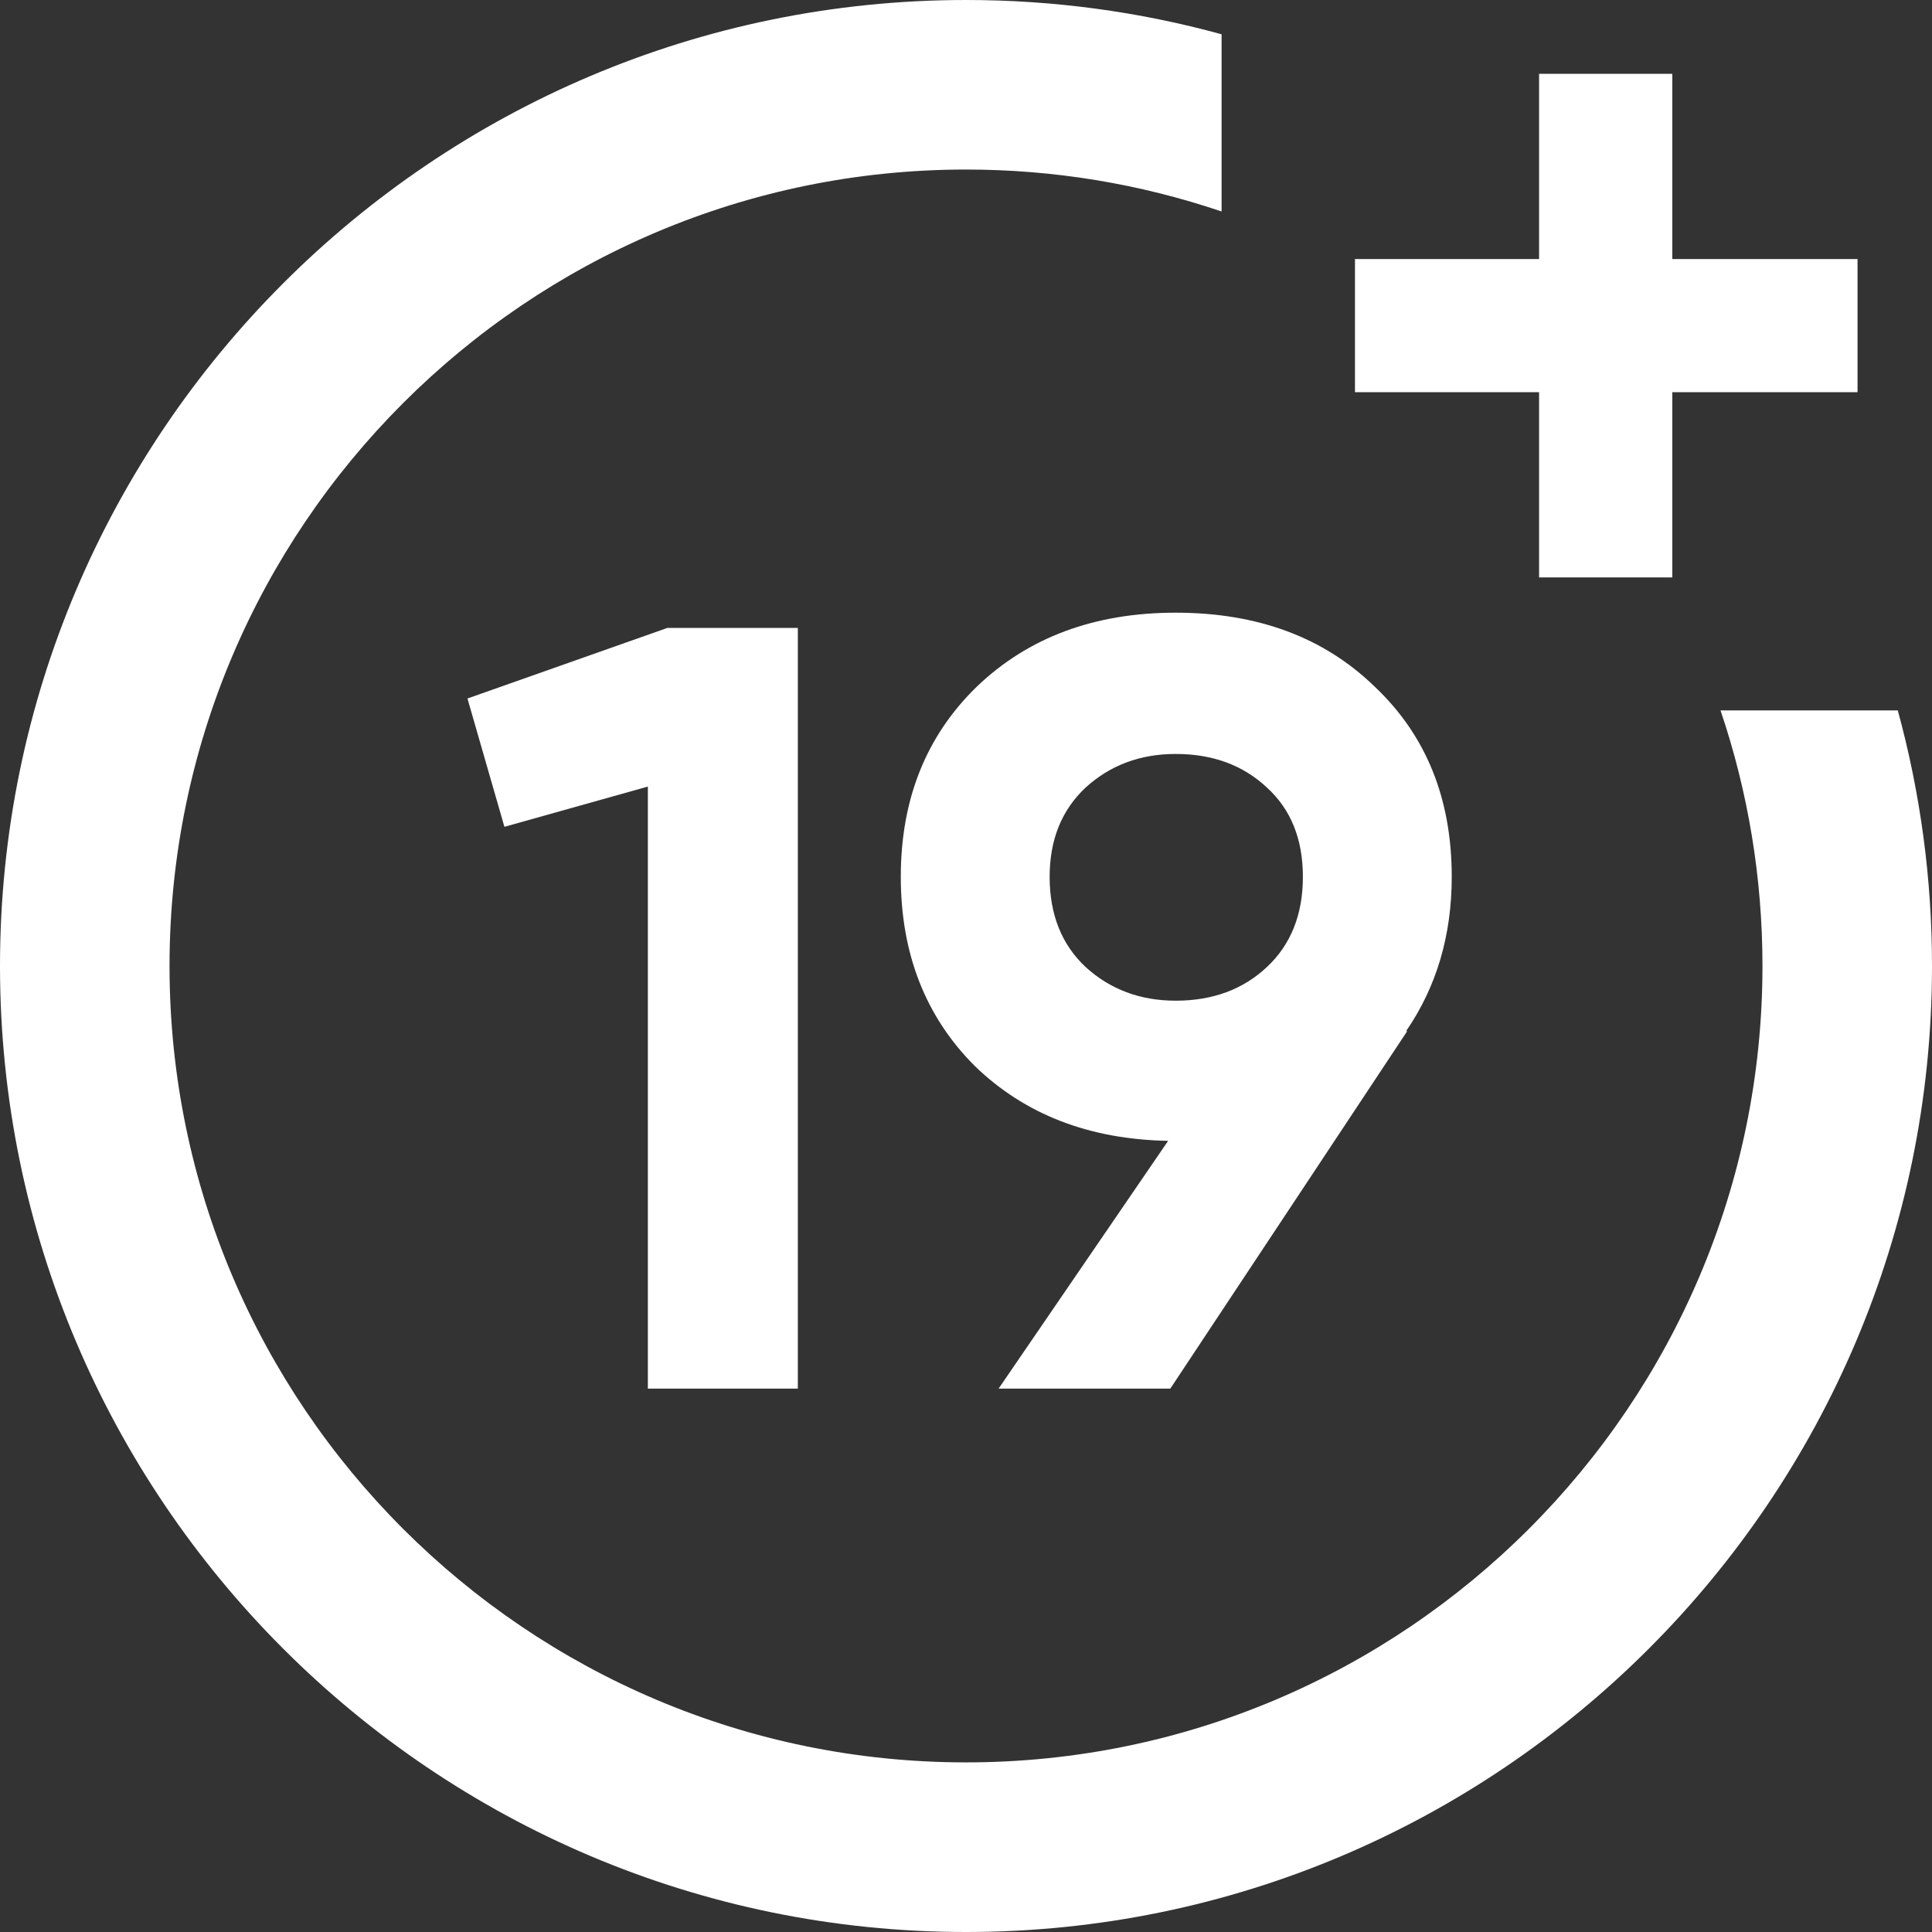
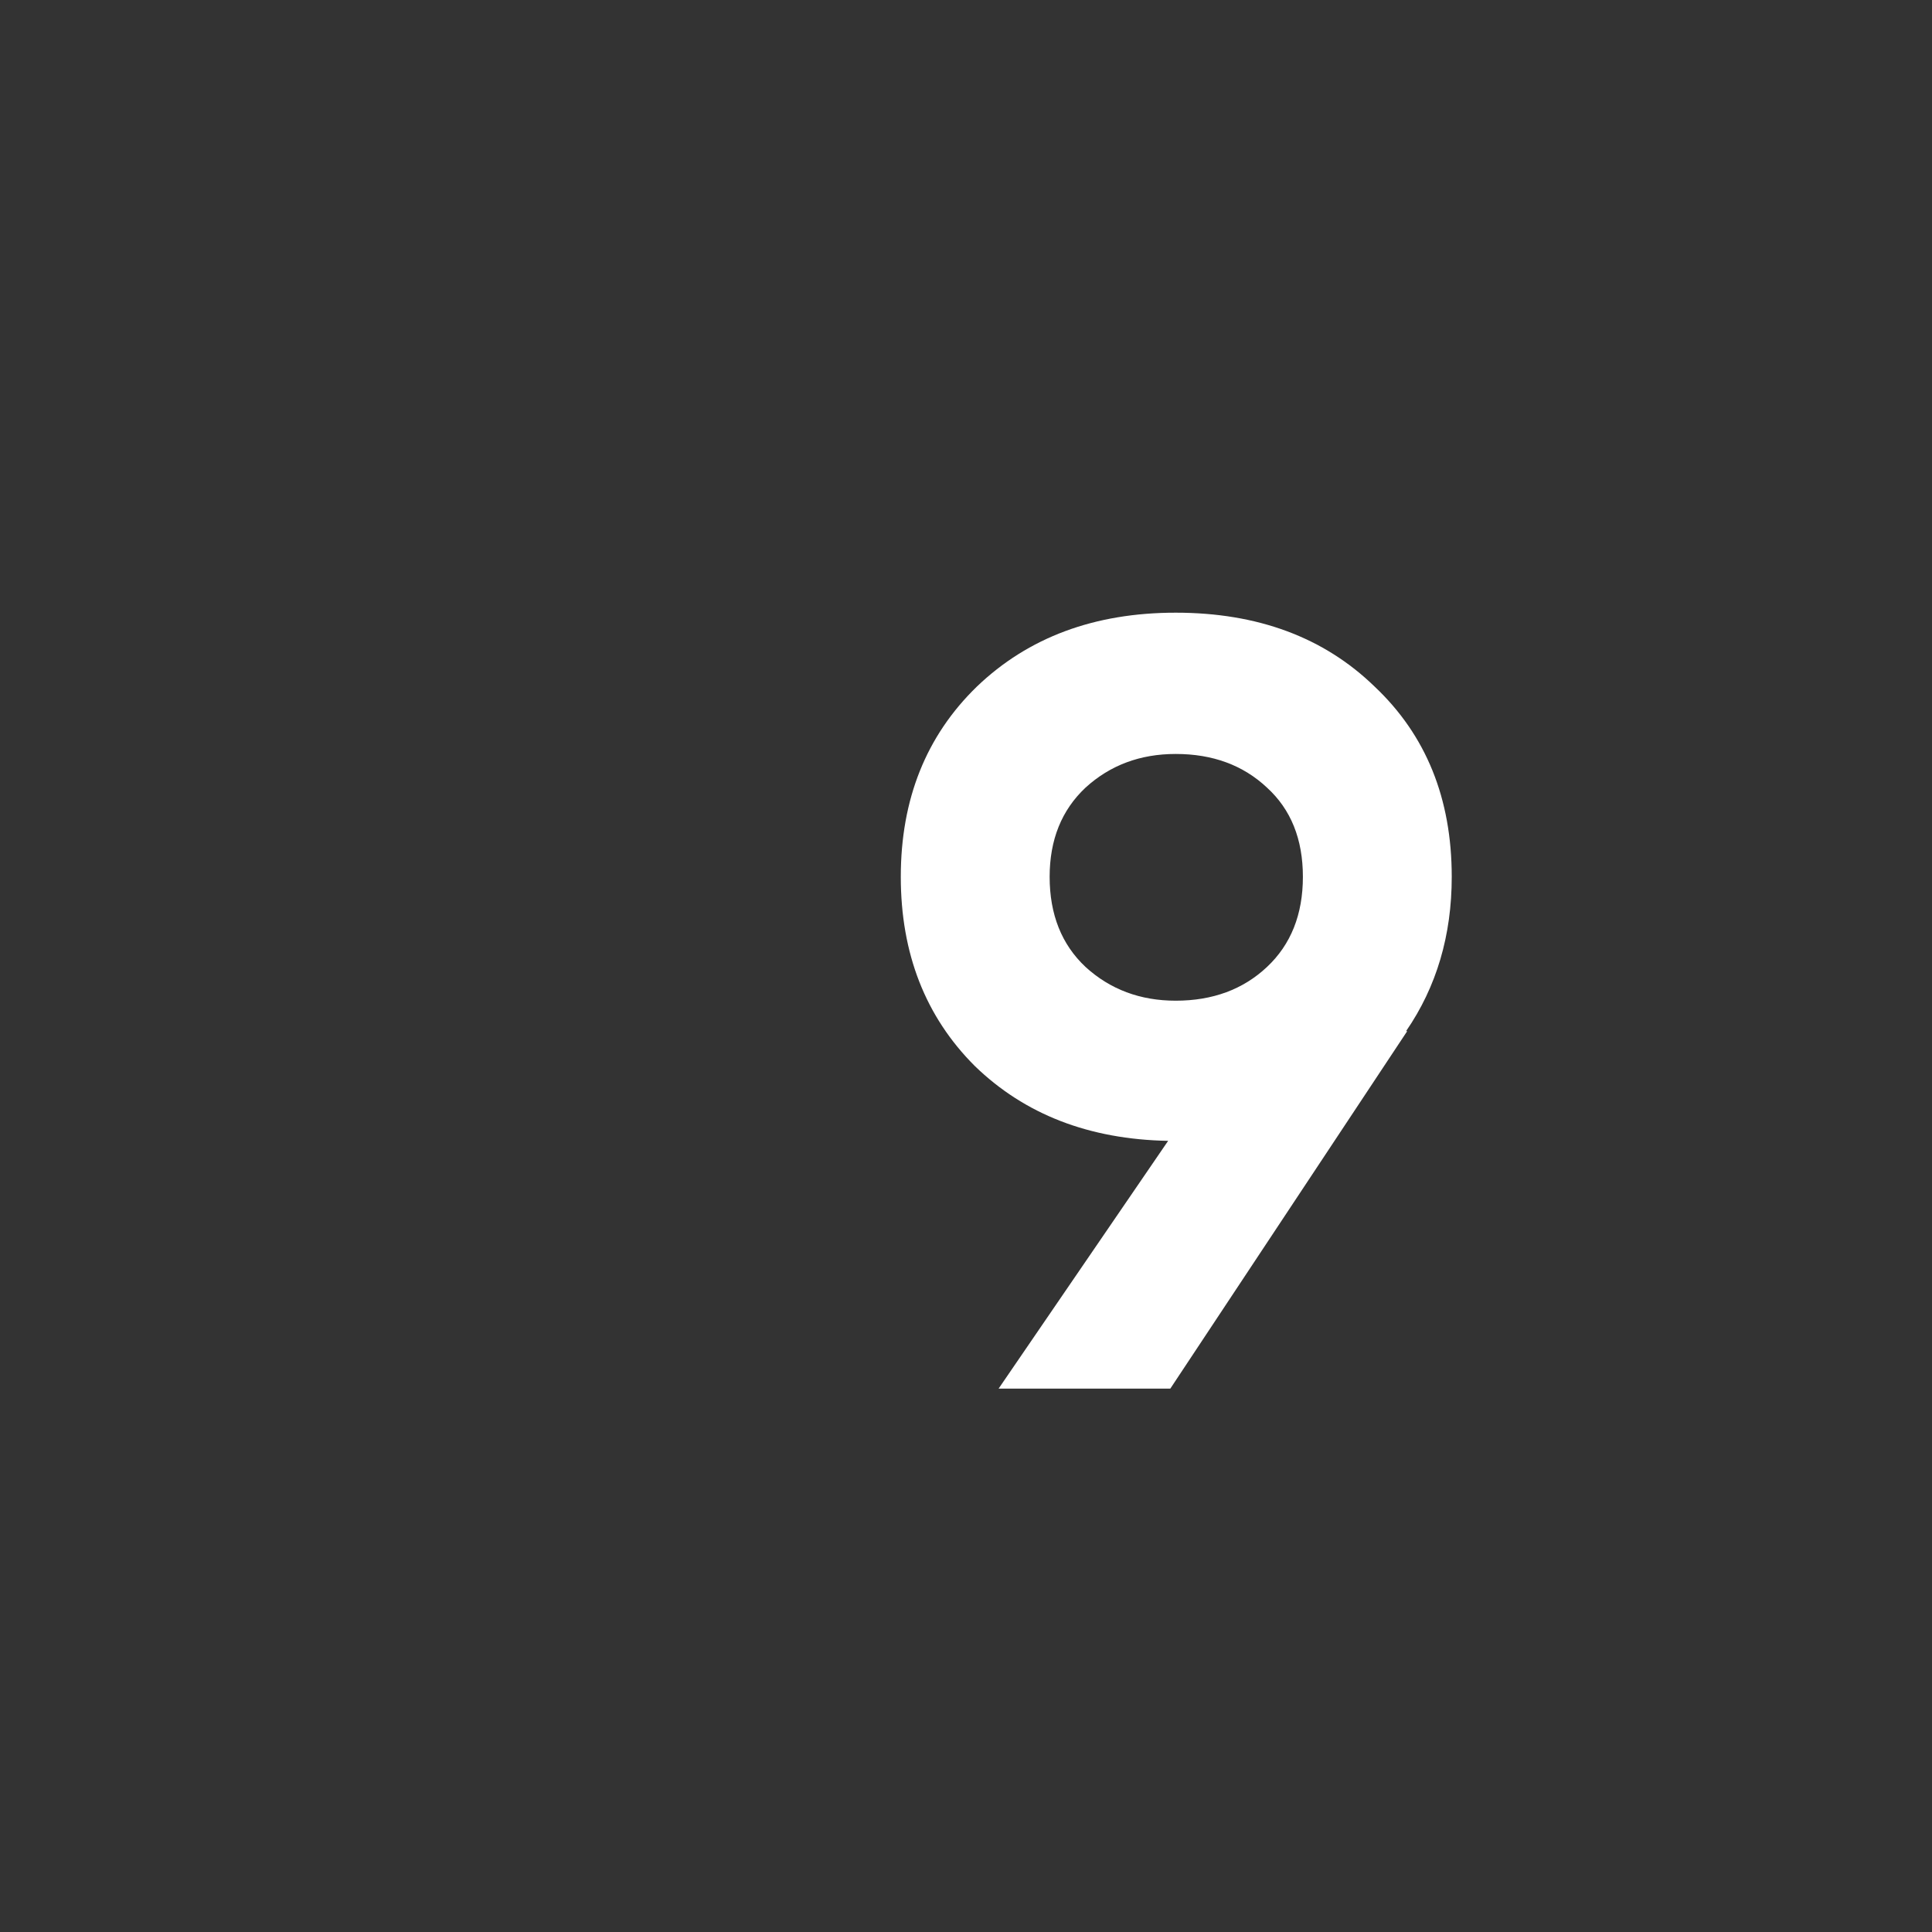
<svg xmlns="http://www.w3.org/2000/svg" width="24" height="24" viewBox="0 0 24 24" fill="none">
  <rect x="0" y="0" width="24" height="24" fill="#333333" stroke="none" />
-   <path d="M21.373 8.825C21.718 9.845 21.894 10.912 21.894 12C21.894 17.455 17.456 21.893 12 21.893C6.545 21.893 2.106 17.455 2.106 12C2.106 6.545 6.545 2.106 12 2.106C13.088 2.106 14.155 2.282 15.175 2.627V0.426C14.145 0.143 13.081 0 12 0C5.383 0 0 5.383 0 12C0 18.617 5.383 24 12 24C18.617 24 24 18.617 24 12C24 10.919 23.857 9.856 23.575 8.825H21.373Z" fill="white" />
-   <path d="M20.774 3.218V0.917H19.119V3.218H16.832V4.872H19.119V7.173H20.774V4.872H23.075V3.218H20.774Z" fill="white" />
-   <path d="M8.291 7.8H9.911V17.25H8.048V9.771L6.266 10.271L5.807 8.677L8.291 7.8Z" fill="white" />
  <path d="M18.034 10.892C18.034 11.62 17.845 12.259 17.467 12.809H17.481L14.538 17.25H12.405L14.511 14.172C13.53 14.154 12.729 13.844 12.108 13.241C11.496 12.629 11.19 11.845 11.19 10.892C11.19 9.928 11.505 9.141 12.135 8.529C12.774 7.917 13.597 7.611 14.605 7.611C15.622 7.611 16.446 7.917 17.076 8.529C17.715 9.132 18.034 9.919 18.034 10.892ZM13.039 10.892C13.039 11.36 13.188 11.733 13.485 12.012C13.791 12.291 14.164 12.431 14.605 12.431C15.064 12.431 15.442 12.291 15.739 12.012C16.036 11.733 16.185 11.36 16.185 10.892C16.185 10.424 16.036 10.055 15.739 9.784C15.442 9.505 15.064 9.366 14.605 9.366C14.164 9.366 13.791 9.505 13.485 9.784C13.188 10.063 13.039 10.432 13.039 10.892Z" fill="white" />
</svg>